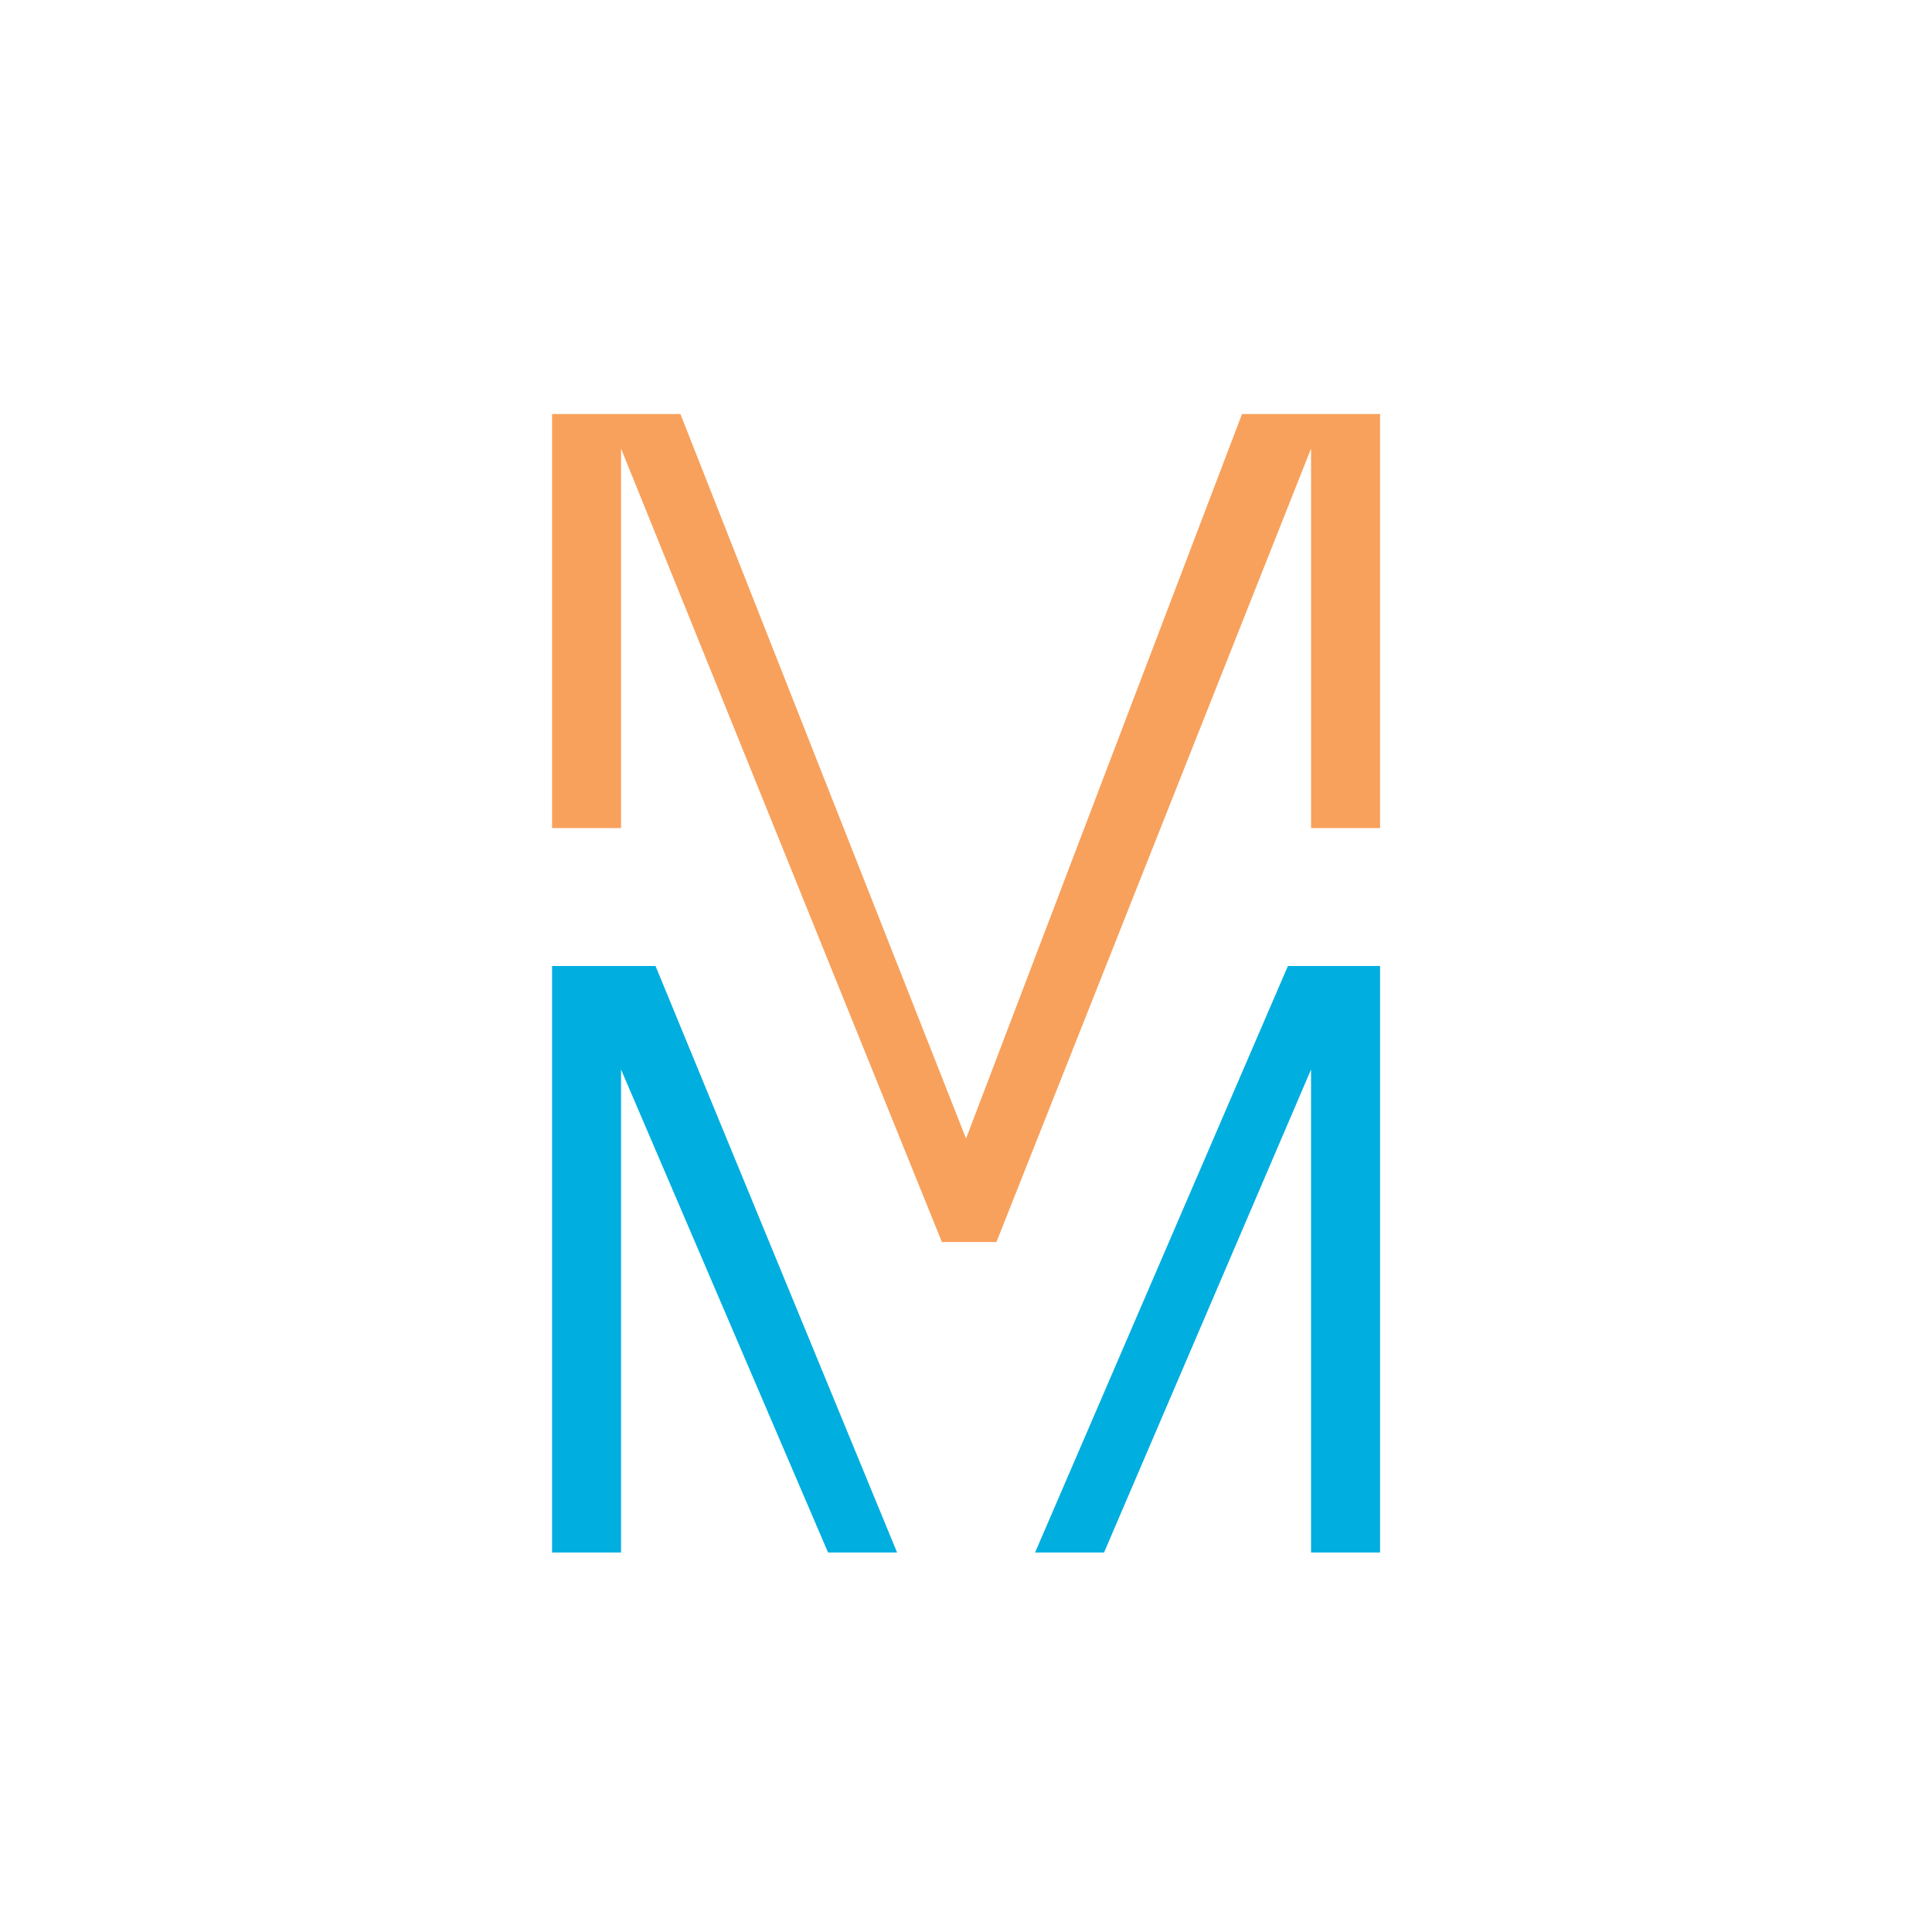
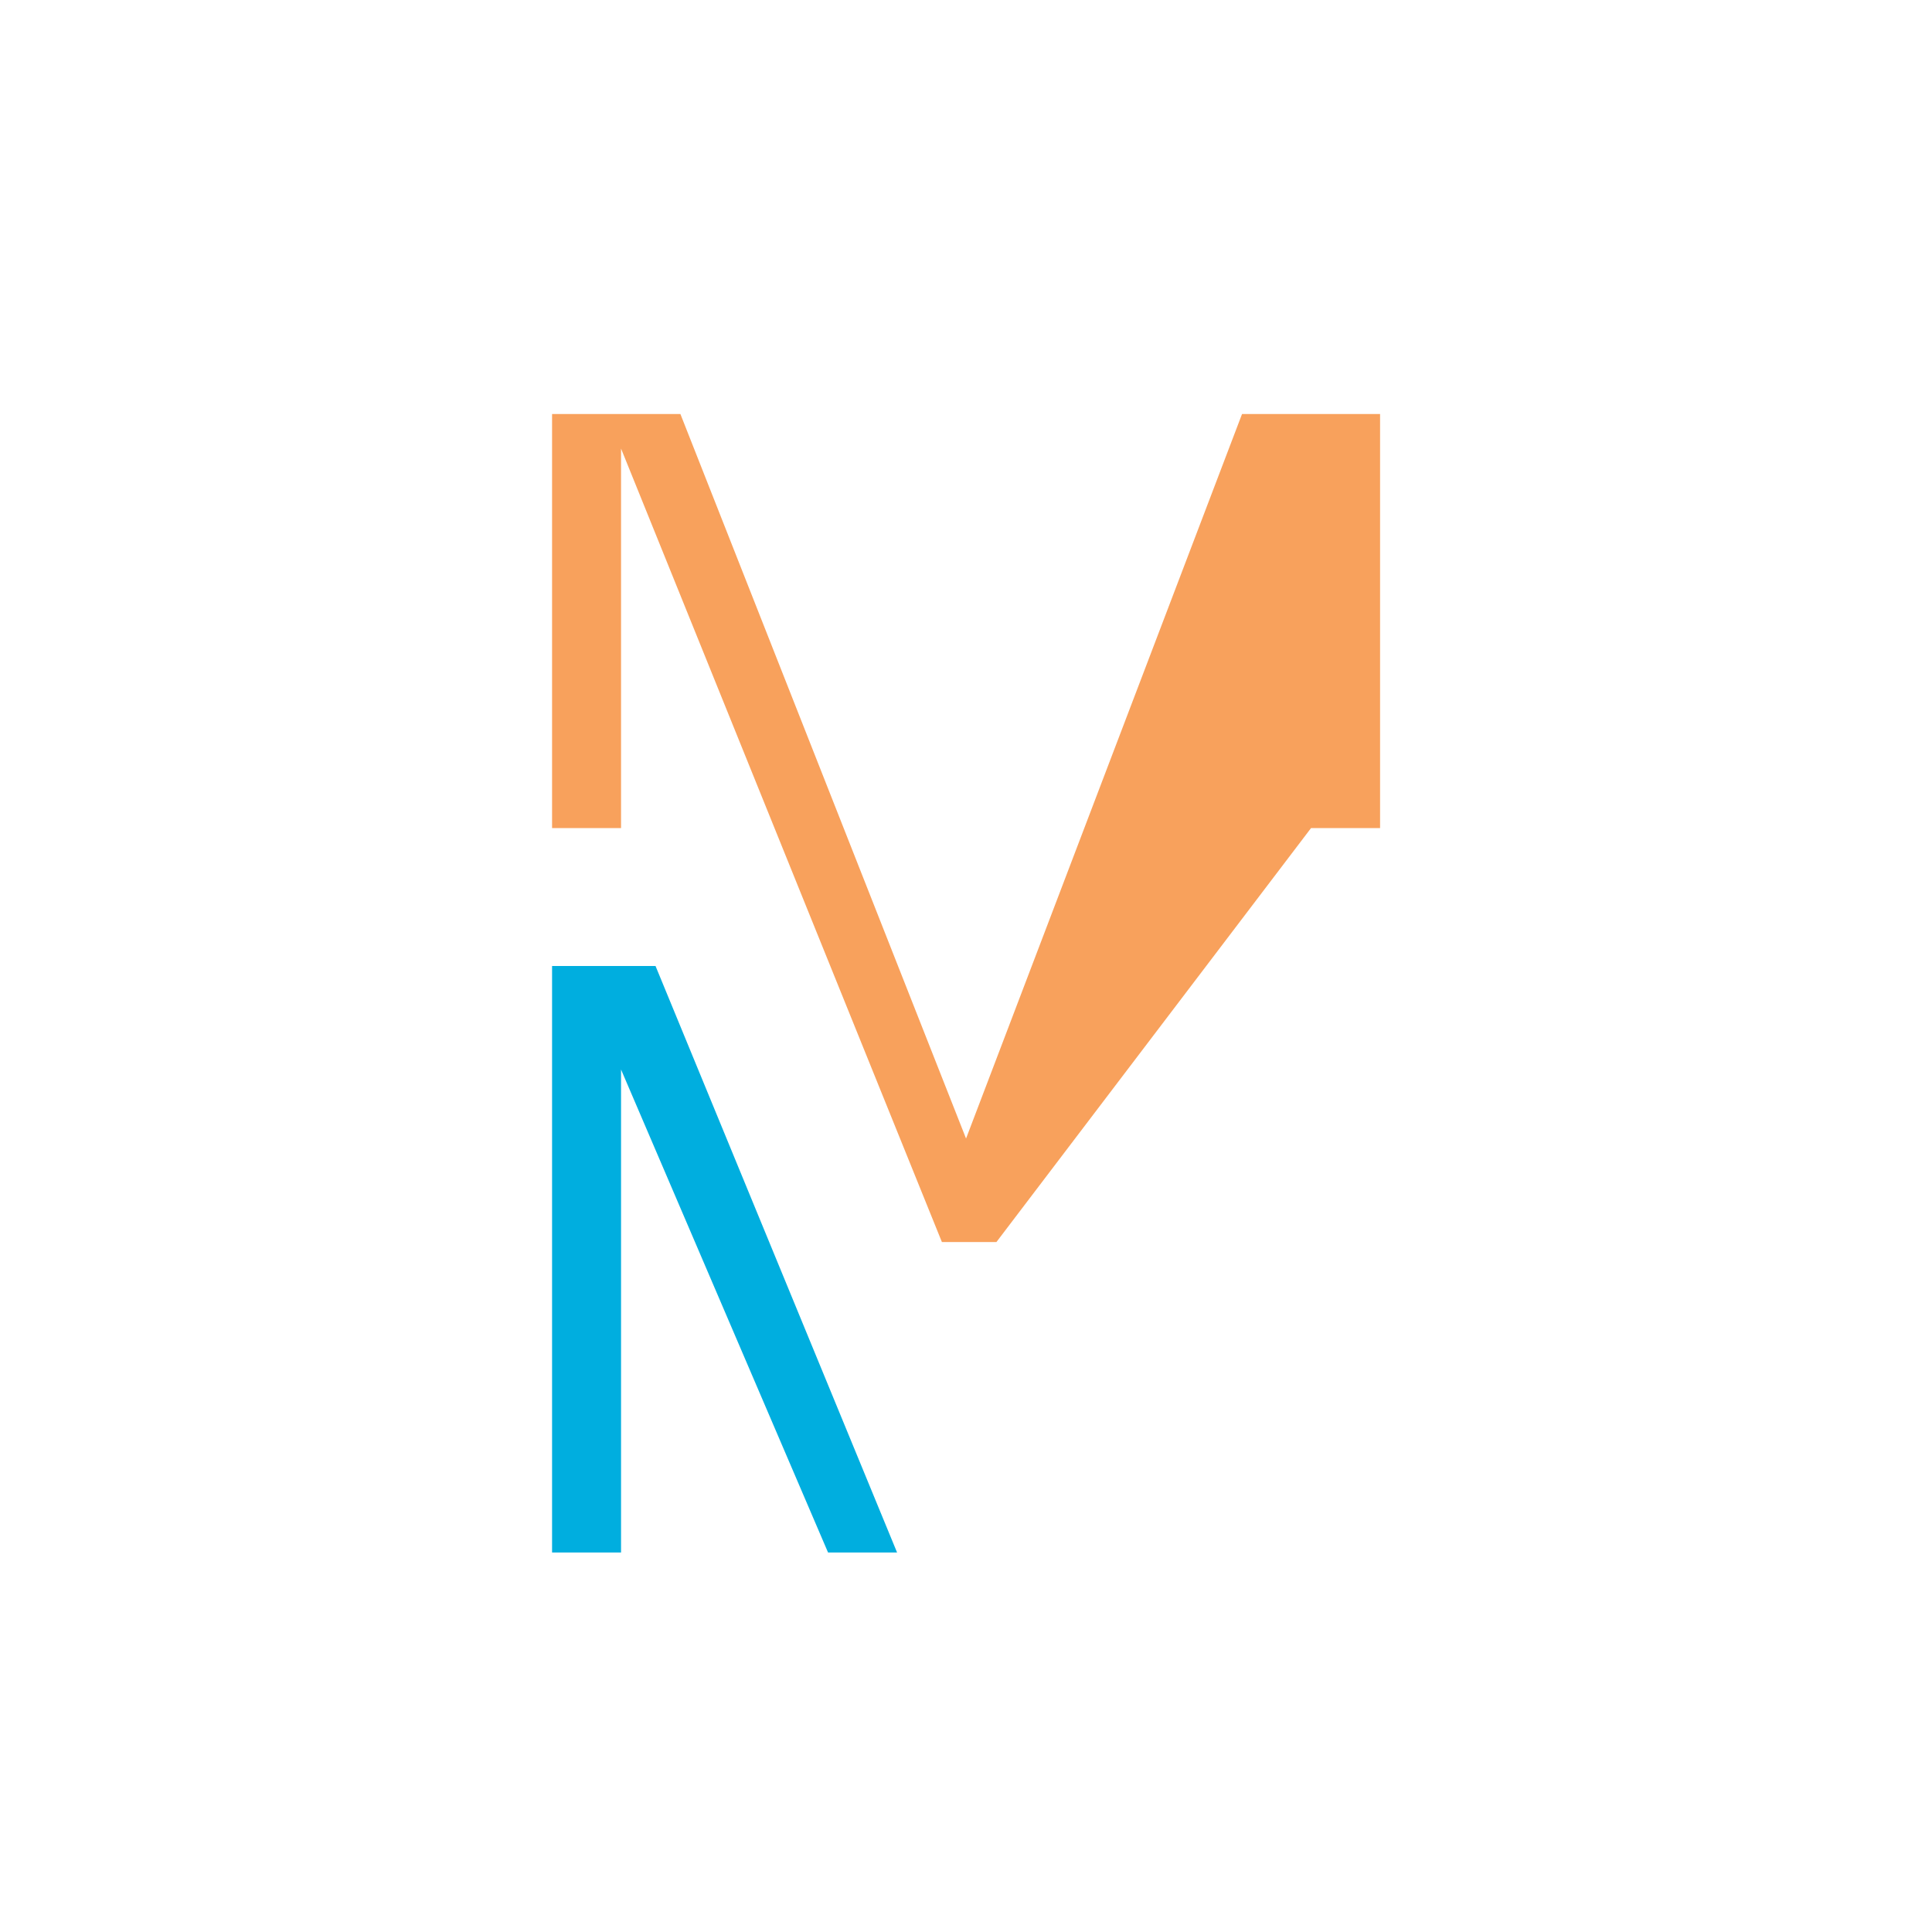
<svg xmlns="http://www.w3.org/2000/svg" width="40" height="40" viewBox="0 0 40 40" fill="none">
-   <path d="M27.144 32.143H28.573V20H26.665L21.43 32.143H22.858L27.144 22.143V32.143Z" fill="#00AEDF" />
-   <path d="M14.087 8.572L20.001 23.572L25.715 8.572H28.573V17.144H27.144V9.287L20.63 25.715H19.501L12.858 9.287V17.144H11.43V8.572H14.087Z" fill="#F8A15C" />
+   <path d="M14.087 8.572L20.001 23.572L25.715 8.572H28.573V17.144H27.144L20.63 25.715H19.501L12.858 9.287V17.144H11.43V8.572H14.087Z" fill="#F8A15C" />
  <path d="M13.572 20L18.573 32.143H17.144L12.858 22.143V32.143H11.43V20H13.572Z" fill="#00AEDF" />
</svg>